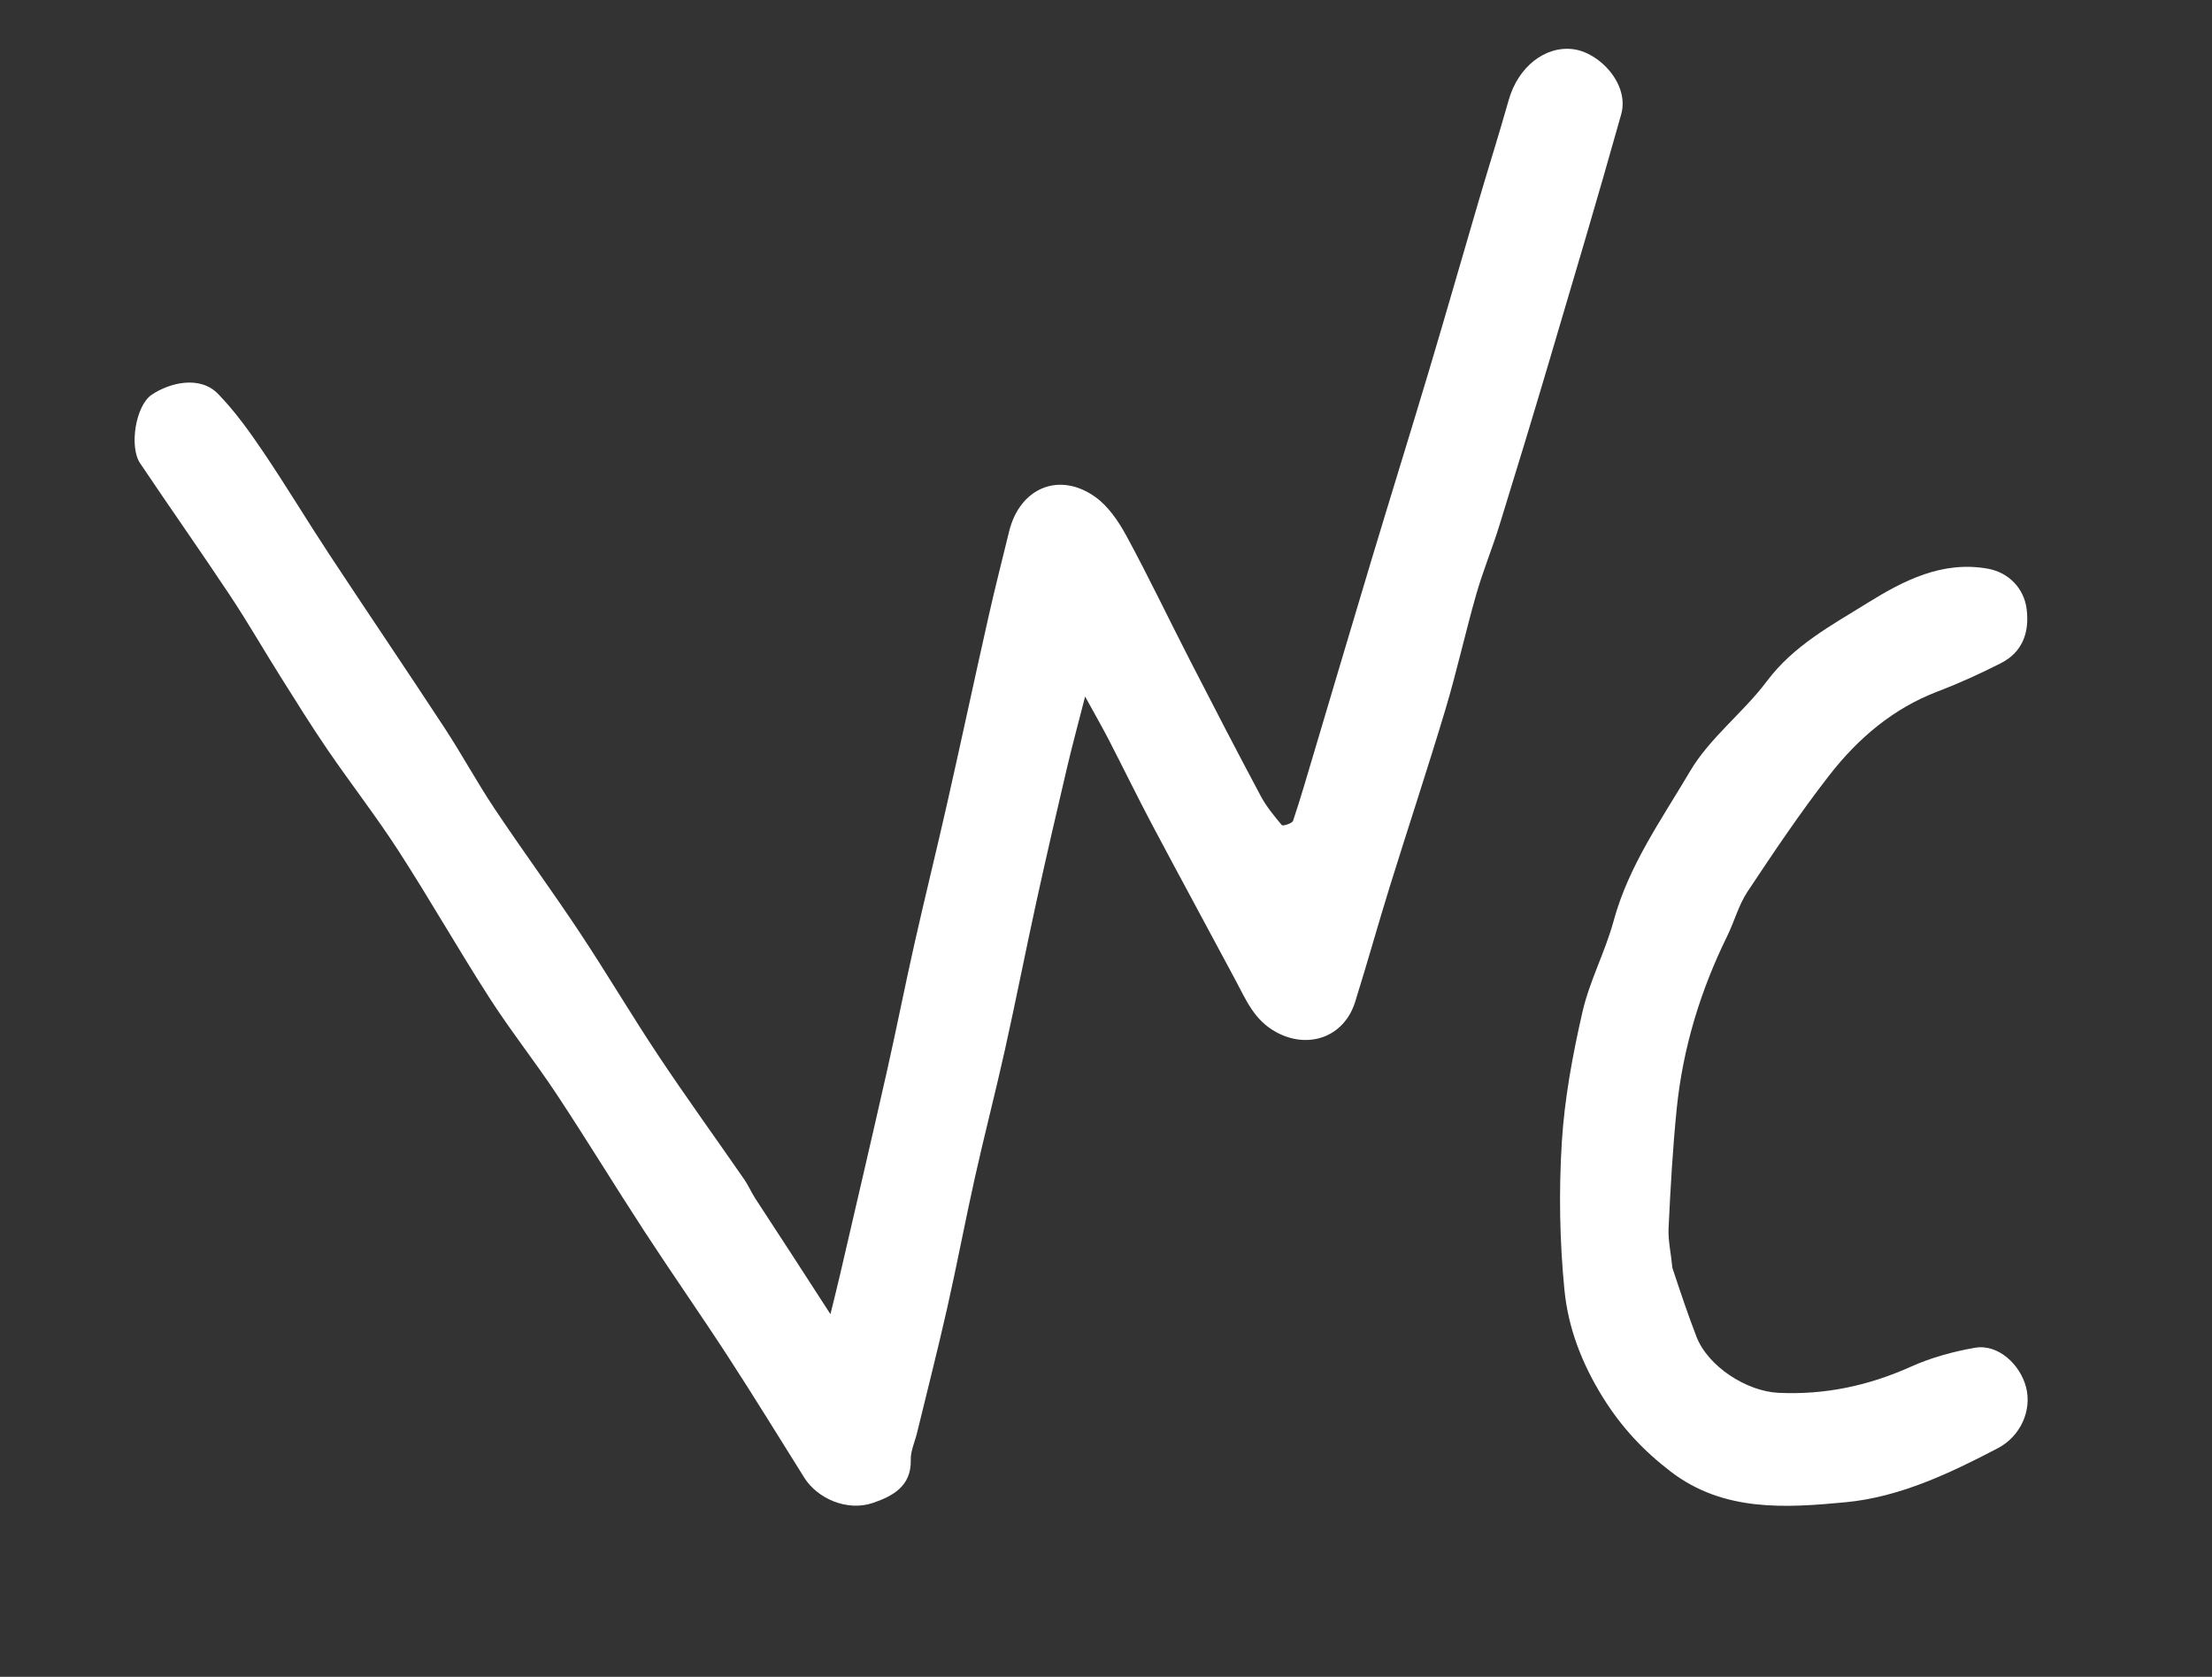
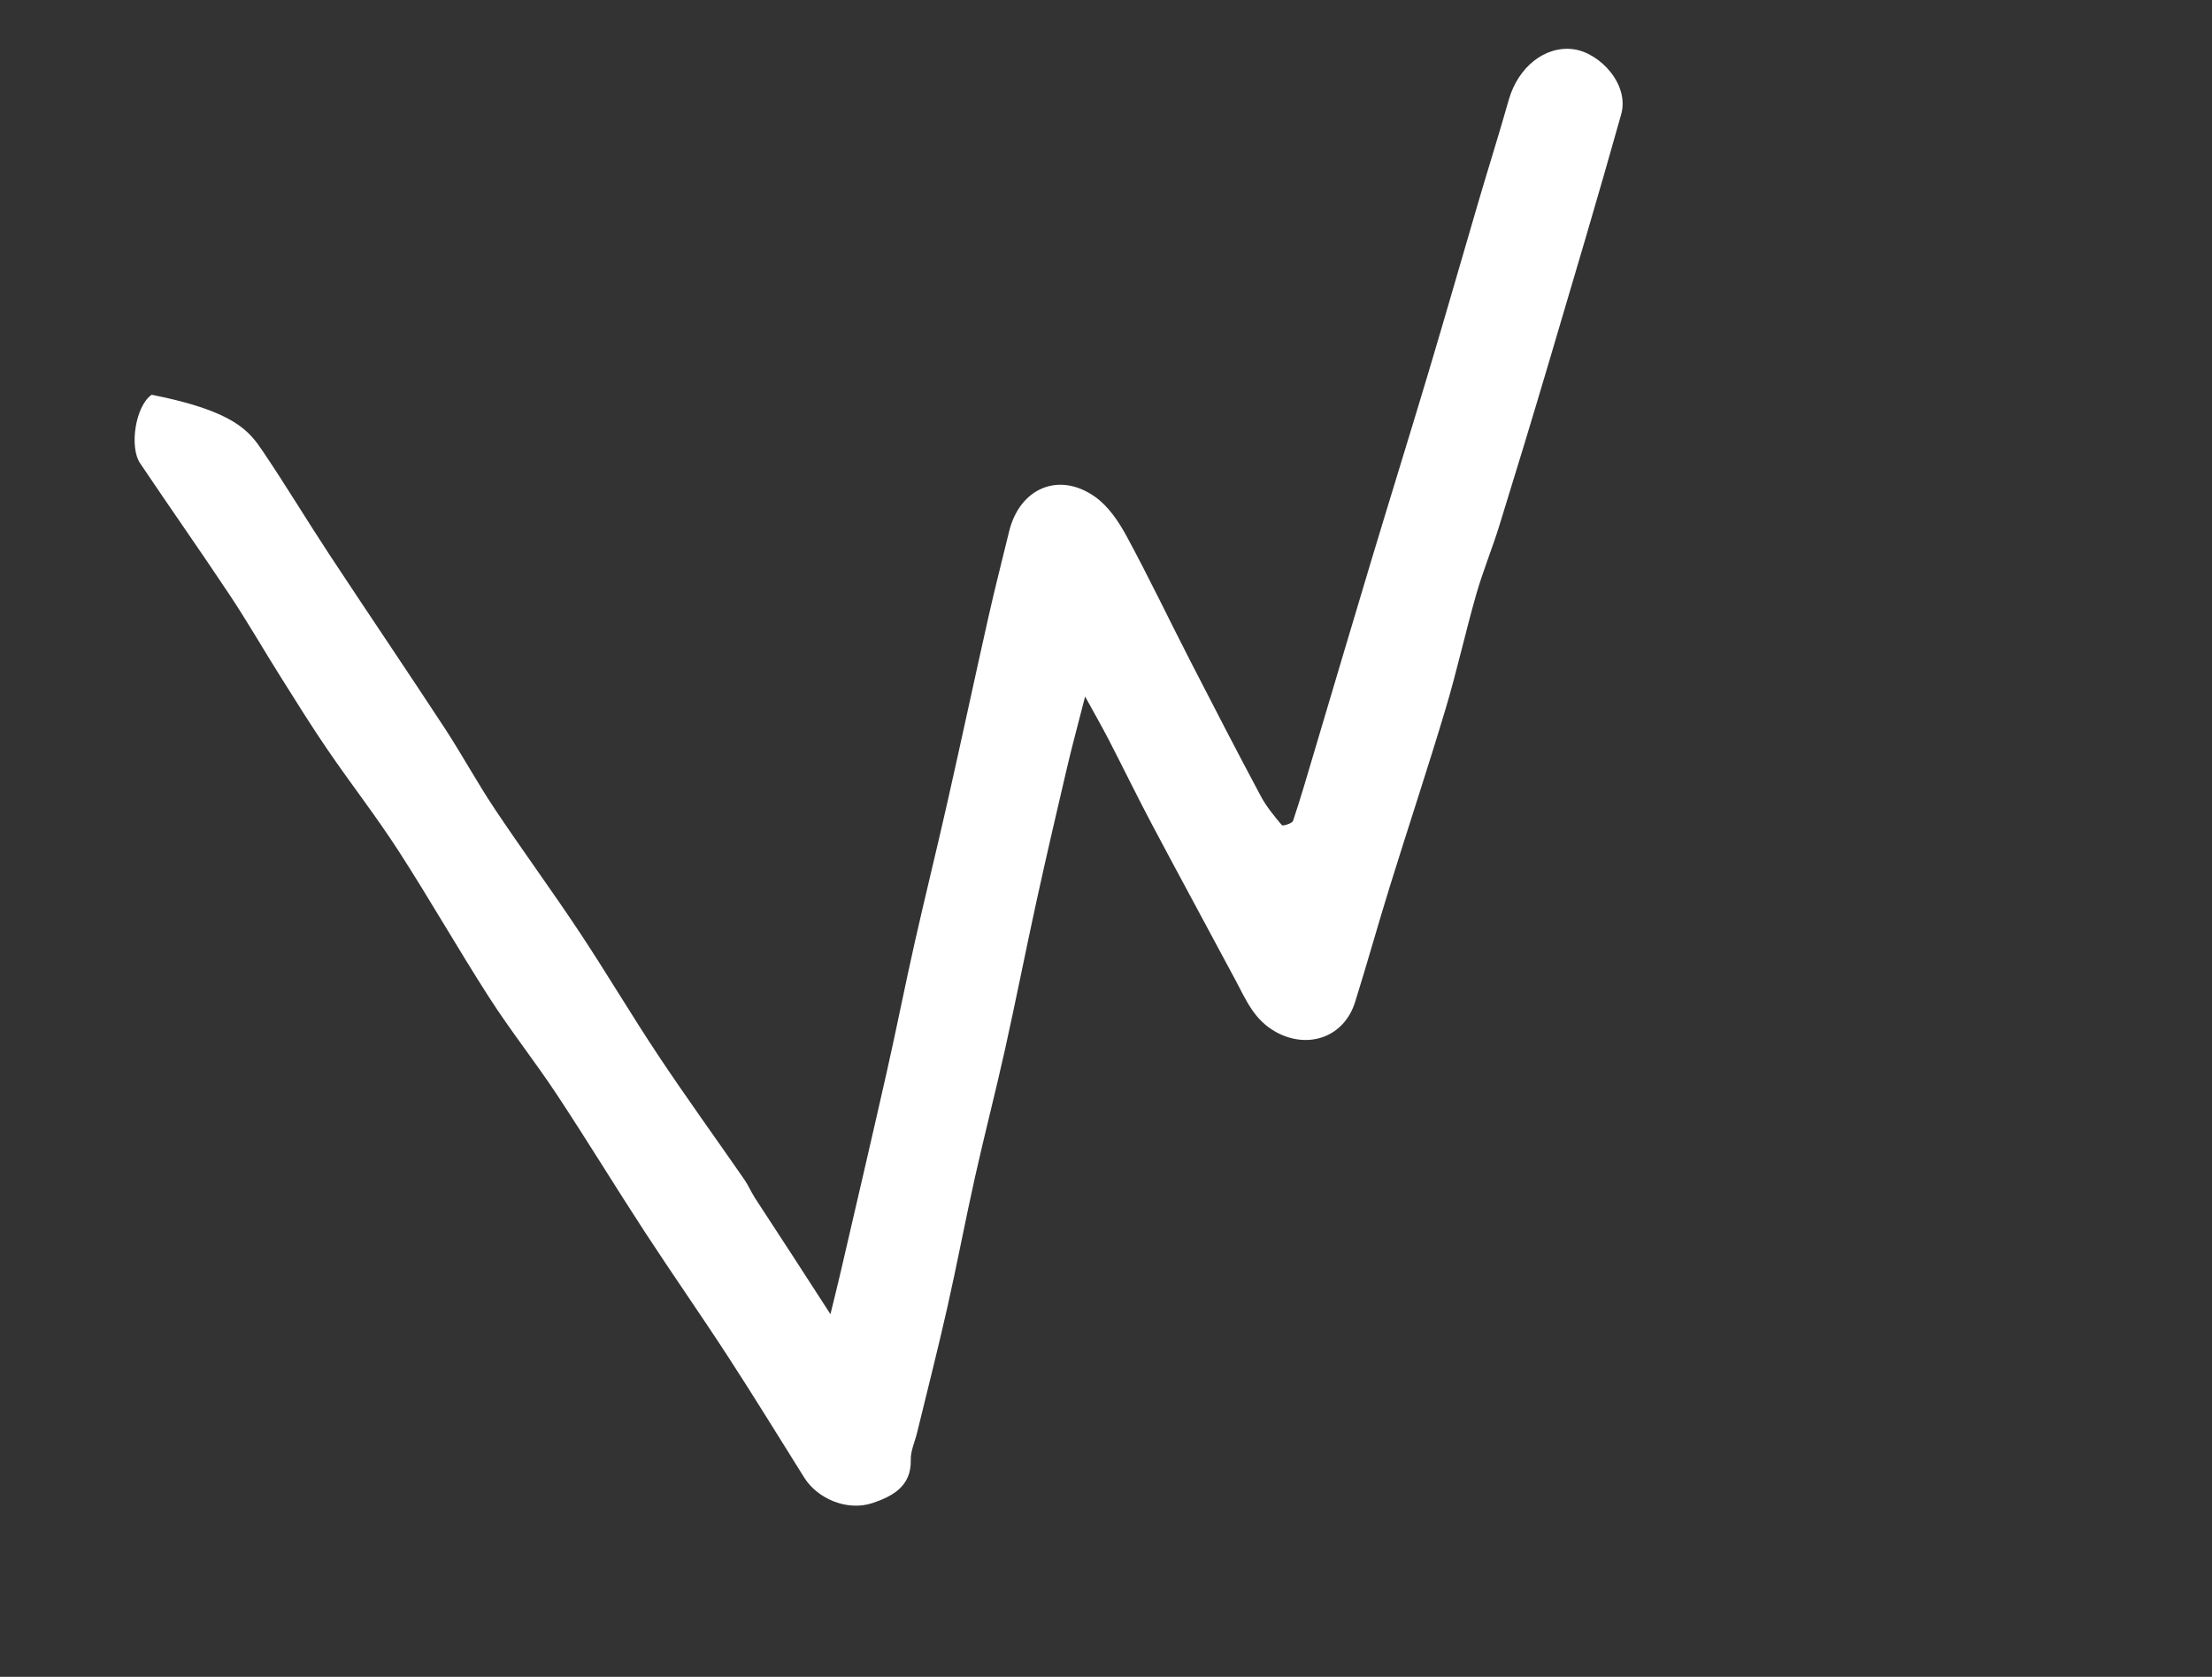
<svg xmlns="http://www.w3.org/2000/svg" version="1.1" id="Layer_1" x="0px" y="0px" width="100%" viewBox="0 0 537 407" enable-background="new 0 0 537 407" xml:space="preserve">
  <rect x="0" y="0" width="537" height="407" fill="#333333" stroke="none" />
-   <path fill="transparent" opacity="1" stroke="none" d=" M379,408   C252.667,408 126.833,408 1,408   C1,272.333 1,136.667 1,1   C180,1 359,1 538,1   C538,136.667 538,272.333 538,408   C485.167,408 432.333,408 379,408  M183.004,290.507   C182.239,289.095 181.597,287.599 180.689,286.286   C173.777,276.294 166.647,266.449 159.914,256.34   C153.321,246.441 147.272,236.181 140.695,226.271   C133.992,216.172 126.812,206.39 120.082,196.309   C115.817,189.922 112.151,183.137 107.94,176.712   C98.707,162.627 89.246,148.692 79.981,134.627   C74.506,126.315 69.376,117.772 63.801,109.529   C60.51,104.662 57.02,99.822 52.949,95.619   C48.475,90.999 41.059,92.955 36.83,95.813   C32.901,98.468 31.341,108.464 34.002,112.426   C41.22,123.17 48.679,133.754 55.842,144.535   C60.095,150.937 63.927,157.617 68.023,164.125   C71.796,170.12 75.53,176.146 79.529,181.989   C85.182,190.251 91.35,198.172 96.778,206.574   C104.351,218.297 111.257,230.449 118.807,242.187   C123.976,250.224 129.945,257.744 135.217,265.719   C142.481,276.71 149.333,287.972 156.533,299.006   C163.17,309.179 170.143,319.133 176.764,329.317   C183.072,339.02 189.122,348.891 195.273,358.695   C198.427,363.722 205.651,366.915 211.867,364.806   C216.482,363.24 221.283,360.863 221.105,354.349   C221.046,352.18 222.095,349.982 222.626,347.795   C225.084,337.68 227.665,327.593 229.958,317.441   C232.336,306.911 234.331,296.294 236.685,285.758   C238.998,275.409 241.667,265.139 243.969,254.787   C246.627,242.835 248.983,230.816 251.603,218.856   C253.98,208.001 256.493,197.175 259.031,186.356   C260.295,180.971 261.751,175.631 263.429,169.064   C265.825,173.432 267.574,176.47 269.181,179.581   C272.714,186.424 276.08,193.354 279.687,200.157   C286.4,212.818 293.259,225.401 300.01,238.043   C302.535,242.77 304.477,247.589 309.777,250.503   C317.482,254.738 326.268,251.854 328.983,243.187   C331.902,233.871 334.516,224.459 337.411,215.135   C341.864,200.795 346.603,186.542 350.911,172.16   C353.67,162.948 355.733,153.53 358.378,144.281   C359.987,138.654 362.241,133.214 363.976,127.618   C368.048,114.484 372.05,101.328 375.955,88.144   C381.911,68.032 387.913,47.933 393.574,27.737   C395.612,20.465 388.354,12.734 381.88,11.935   C375.05,11.091 368.526,16.278 366.266,24.272   C363.956,32.44 361.395,40.537 359,48.682   C354.973,62.37 351.058,76.092 346.971,89.762   C342.383,105.105 337.62,120.394 333.001,135.727   C328.288,151.373 323.661,167.045 318.989,182.703   C317.34,188.229 315.746,193.775 313.908,199.238   C313.698,199.862 311.421,200.553 311.199,200.29   C309.33,198.067 307.434,195.78 306.074,193.231   C300.272,182.362 294.607,171.419 288.979,160.459   C283.793,150.36 278.902,140.104 273.492,130.128   C271.567,126.578 269.058,122.856 265.845,120.586   C257.051,114.373 247.54,118.47 244.972,129.022   C243.31,135.853 241.559,142.665 240.015,149.523   C236.621,164.605 233.389,179.723 229.983,194.802   C227.398,206.249 224.57,217.642 221.992,229.09   C219.656,239.46 217.603,249.892 215.262,260.261   C211.579,276.573 207.765,292.855 203.993,309.147   C203.29,312.184 202.523,315.206 201.604,318.98   C195.069,308.87 189.306,299.953 183.004,290.507  M406,307.296   C405.667,304.216 404.929,301.116 405.075,298.058   C405.538,288.386 406.078,278.703 407.057,269.072   C408.547,254.409 412.784,240.486 419.291,227.247   C421.045,223.676 422.08,219.672 424.252,216.402   C430.613,206.828 437.036,197.255 444.086,188.189   C451.052,179.23 459.577,171.949 470.47,167.807   C475.68,165.826 480.778,163.49 485.749,160.966   C490.774,158.415 492.763,153.792 491.997,147.79   C491.375,142.92 487.757,138.96 482.562,138.032   C471.512,136.058 462.148,140.901 453.329,146.374   C444.6,151.792 435.446,156.669 428.956,165.319   C423.211,172.975 415.093,179.055 410.304,187.176   C403.433,198.828 395.405,210.036 391.75,223.479   C389.705,230.997 385.898,238.068 384.166,245.633   C381.787,256.026 379.811,266.647 379.155,277.263   C378.421,289.164 378.626,301.239 379.794,313.104   C380.7,322.316 384,330.931 389.147,339.211   C393.67,346.486 399.067,352.198 405.628,357.216   C418.467,367.037 433.596,366 448.091,364.625   C461.157,363.385 473.312,357.63 485.012,351.512   C490.406,348.691 493.362,342.46 491.851,336.666   C490.446,331.276 485.147,326.146 479.462,327.132   C474.159,328.052 468.8,329.527 463.901,331.727   C453.6,336.351 443.034,338.606 431.735,338.068   C424.027,337.7 414.636,331.685 411.837,324.424   C409.768,319.058 407.938,313.6 406,307.296  z" />
-   <path fill="#FFFFFF" opacity="1" stroke="none" d=" M183.274,290.771   C189.306,299.953 195.069,308.87 201.604,318.98   C202.523,315.206 203.29,312.184 203.993,309.147   C207.765,292.855 211.579,276.573 215.262,260.261   C217.603,249.892 219.656,239.46 221.992,229.09   C224.57,217.642 227.398,206.249 229.983,194.802   C233.389,179.723 236.621,164.605 240.015,149.523   C241.559,142.665 243.31,135.853 244.972,129.022   C247.54,118.47 257.051,114.373 265.845,120.586   C269.058,122.856 271.567,126.578 273.492,130.128   C278.902,140.104 283.793,150.36 288.979,160.459   C294.607,171.419 300.272,182.362 306.074,193.231   C307.434,195.78 309.33,198.067 311.199,200.29   C311.421,200.553 313.698,199.862 313.908,199.238   C315.746,193.775 317.34,188.229 318.989,182.703   C323.661,167.045 328.288,151.373 333.001,135.727   C337.62,120.394 342.383,105.105 346.971,89.762   C351.058,76.092 354.973,62.37 359,48.682   C361.395,40.537 363.956,32.44 366.266,24.272   C368.526,16.278 375.05,11.091 381.88,11.935   C388.354,12.734 395.612,20.465 393.574,27.737   C387.913,47.933 381.911,68.032 375.955,88.144   C372.05,101.328 368.048,114.484 363.976,127.618   C362.241,133.214 359.987,138.654 358.378,144.281   C355.733,153.53 353.67,162.948 350.911,172.16   C346.603,186.542 341.864,200.795 337.411,215.135   C334.516,224.459 331.902,233.871 328.983,243.187   C326.268,251.854 317.482,254.738 309.777,250.503   C304.477,247.589 302.535,242.77 300.01,238.043   C293.259,225.401 286.4,212.818 279.687,200.157   C276.08,193.354 272.714,186.424 269.181,179.581   C267.574,176.47 265.825,173.432 263.429,169.064   C261.751,175.631 260.295,180.971 259.031,186.356   C256.493,197.175 253.98,208.001 251.603,218.856   C248.983,230.816 246.627,242.835 243.969,254.787   C241.667,265.139 238.998,275.409 236.685,285.758   C234.331,296.294 232.336,306.911 229.958,317.441   C227.665,327.593 225.084,337.68 222.626,347.795   C222.095,349.982 221.046,352.18 221.105,354.349   C221.283,360.863 216.482,363.24 211.867,364.806   C205.651,366.915 198.427,363.722 195.273,358.695   C189.122,348.891 183.072,339.02 176.764,329.317   C170.143,319.133 163.17,309.179 156.533,299.006   C149.333,287.972 142.481,276.71 135.217,265.719   C129.945,257.744 123.976,250.224 118.807,242.187   C111.257,230.449 104.351,218.297 96.778,206.574   C91.35,198.172 85.182,190.251 79.529,181.989   C75.53,176.146 71.796,170.12 68.023,164.125   C63.927,157.617 60.095,150.937 55.842,144.535   C48.679,133.754 41.22,123.17 34.002,112.426   C31.341,108.464 32.901,98.468 36.83,95.813   C41.059,92.955 48.475,90.999 52.949,95.619   C57.02,99.822 60.51,104.662 63.801,109.529   C69.376,117.772 74.506,126.315 79.981,134.627   C89.246,148.692 98.707,162.627 107.94,176.712   C112.151,183.137 115.817,189.922 120.082,196.309   C126.812,206.39 133.992,216.172 140.695,226.271   C147.272,236.181 153.321,246.441 159.914,256.34   C166.647,266.449 173.777,276.294 180.689,286.286   C181.597,287.599 182.239,289.095 183.274,290.771  z" />
-   <path fill="#FFFFFF" opacity="1" stroke="none" d=" M406.001,307.74   C407.938,313.6 409.768,319.058 411.837,324.424   C414.636,331.685 424.027,337.7 431.735,338.068   C443.034,338.606 453.6,336.351 463.901,331.727   C468.8,329.527 474.159,328.052 479.462,327.132   C485.147,326.146 490.446,331.276 491.851,336.666   C493.362,342.46 490.406,348.691 485.012,351.512   C473.312,357.63 461.157,363.385 448.091,364.625   C433.596,366 418.467,367.037 405.628,357.216   C399.067,352.198 393.67,346.486 389.147,339.211   C384,330.931 380.7,322.316 379.794,313.104   C378.626,301.239 378.421,289.164 379.155,277.263   C379.811,266.647 381.787,256.026 384.166,245.633   C385.898,238.068 389.705,230.997 391.75,223.479   C395.405,210.036 403.433,198.828 410.304,187.176   C415.093,179.055 423.211,172.975 428.956,165.319   C435.446,156.669 444.6,151.792 453.329,146.374   C462.148,140.901 471.512,136.058 482.562,138.032   C487.757,138.96 491.375,142.92 491.997,147.79   C492.763,153.792 490.774,158.415 485.749,160.966   C480.778,163.49 475.68,165.826 470.47,167.807   C459.577,171.949 451.052,179.23 444.086,188.189   C437.036,197.255 430.613,206.828 424.252,216.402   C422.08,219.672 421.045,223.676 419.291,227.247   C412.784,240.486 408.547,254.409 407.057,269.072   C406.078,278.703 405.538,288.386 405.075,298.058   C404.929,301.116 405.667,304.216 406.001,307.74  z" />
+   <path fill="#FFFFFF" opacity="1" stroke="none" d=" M183.274,290.771   C189.306,299.953 195.069,308.87 201.604,318.98   C202.523,315.206 203.29,312.184 203.993,309.147   C207.765,292.855 211.579,276.573 215.262,260.261   C217.603,249.892 219.656,239.46 221.992,229.09   C224.57,217.642 227.398,206.249 229.983,194.802   C233.389,179.723 236.621,164.605 240.015,149.523   C241.559,142.665 243.31,135.853 244.972,129.022   C247.54,118.47 257.051,114.373 265.845,120.586   C269.058,122.856 271.567,126.578 273.492,130.128   C278.902,140.104 283.793,150.36 288.979,160.459   C294.607,171.419 300.272,182.362 306.074,193.231   C307.434,195.78 309.33,198.067 311.199,200.29   C311.421,200.553 313.698,199.862 313.908,199.238   C315.746,193.775 317.34,188.229 318.989,182.703   C323.661,167.045 328.288,151.373 333.001,135.727   C337.62,120.394 342.383,105.105 346.971,89.762   C351.058,76.092 354.973,62.37 359,48.682   C361.395,40.537 363.956,32.44 366.266,24.272   C368.526,16.278 375.05,11.091 381.88,11.935   C388.354,12.734 395.612,20.465 393.574,27.737   C387.913,47.933 381.911,68.032 375.955,88.144   C372.05,101.328 368.048,114.484 363.976,127.618   C362.241,133.214 359.987,138.654 358.378,144.281   C355.733,153.53 353.67,162.948 350.911,172.16   C346.603,186.542 341.864,200.795 337.411,215.135   C334.516,224.459 331.902,233.871 328.983,243.187   C326.268,251.854 317.482,254.738 309.777,250.503   C304.477,247.589 302.535,242.77 300.01,238.043   C293.259,225.401 286.4,212.818 279.687,200.157   C276.08,193.354 272.714,186.424 269.181,179.581   C267.574,176.47 265.825,173.432 263.429,169.064   C261.751,175.631 260.295,180.971 259.031,186.356   C256.493,197.175 253.98,208.001 251.603,218.856   C248.983,230.816 246.627,242.835 243.969,254.787   C241.667,265.139 238.998,275.409 236.685,285.758   C234.331,296.294 232.336,306.911 229.958,317.441   C227.665,327.593 225.084,337.68 222.626,347.795   C222.095,349.982 221.046,352.18 221.105,354.349   C221.283,360.863 216.482,363.24 211.867,364.806   C205.651,366.915 198.427,363.722 195.273,358.695   C189.122,348.891 183.072,339.02 176.764,329.317   C170.143,319.133 163.17,309.179 156.533,299.006   C149.333,287.972 142.481,276.71 135.217,265.719   C129.945,257.744 123.976,250.224 118.807,242.187   C111.257,230.449 104.351,218.297 96.778,206.574   C91.35,198.172 85.182,190.251 79.529,181.989   C75.53,176.146 71.796,170.12 68.023,164.125   C63.927,157.617 60.095,150.937 55.842,144.535   C48.679,133.754 41.22,123.17 34.002,112.426   C31.341,108.464 32.901,98.468 36.83,95.813   C57.02,99.822 60.51,104.662 63.801,109.529   C69.376,117.772 74.506,126.315 79.981,134.627   C89.246,148.692 98.707,162.627 107.94,176.712   C112.151,183.137 115.817,189.922 120.082,196.309   C126.812,206.39 133.992,216.172 140.695,226.271   C147.272,236.181 153.321,246.441 159.914,256.34   C166.647,266.449 173.777,276.294 180.689,286.286   C181.597,287.599 182.239,289.095 183.274,290.771  z" />
</svg>